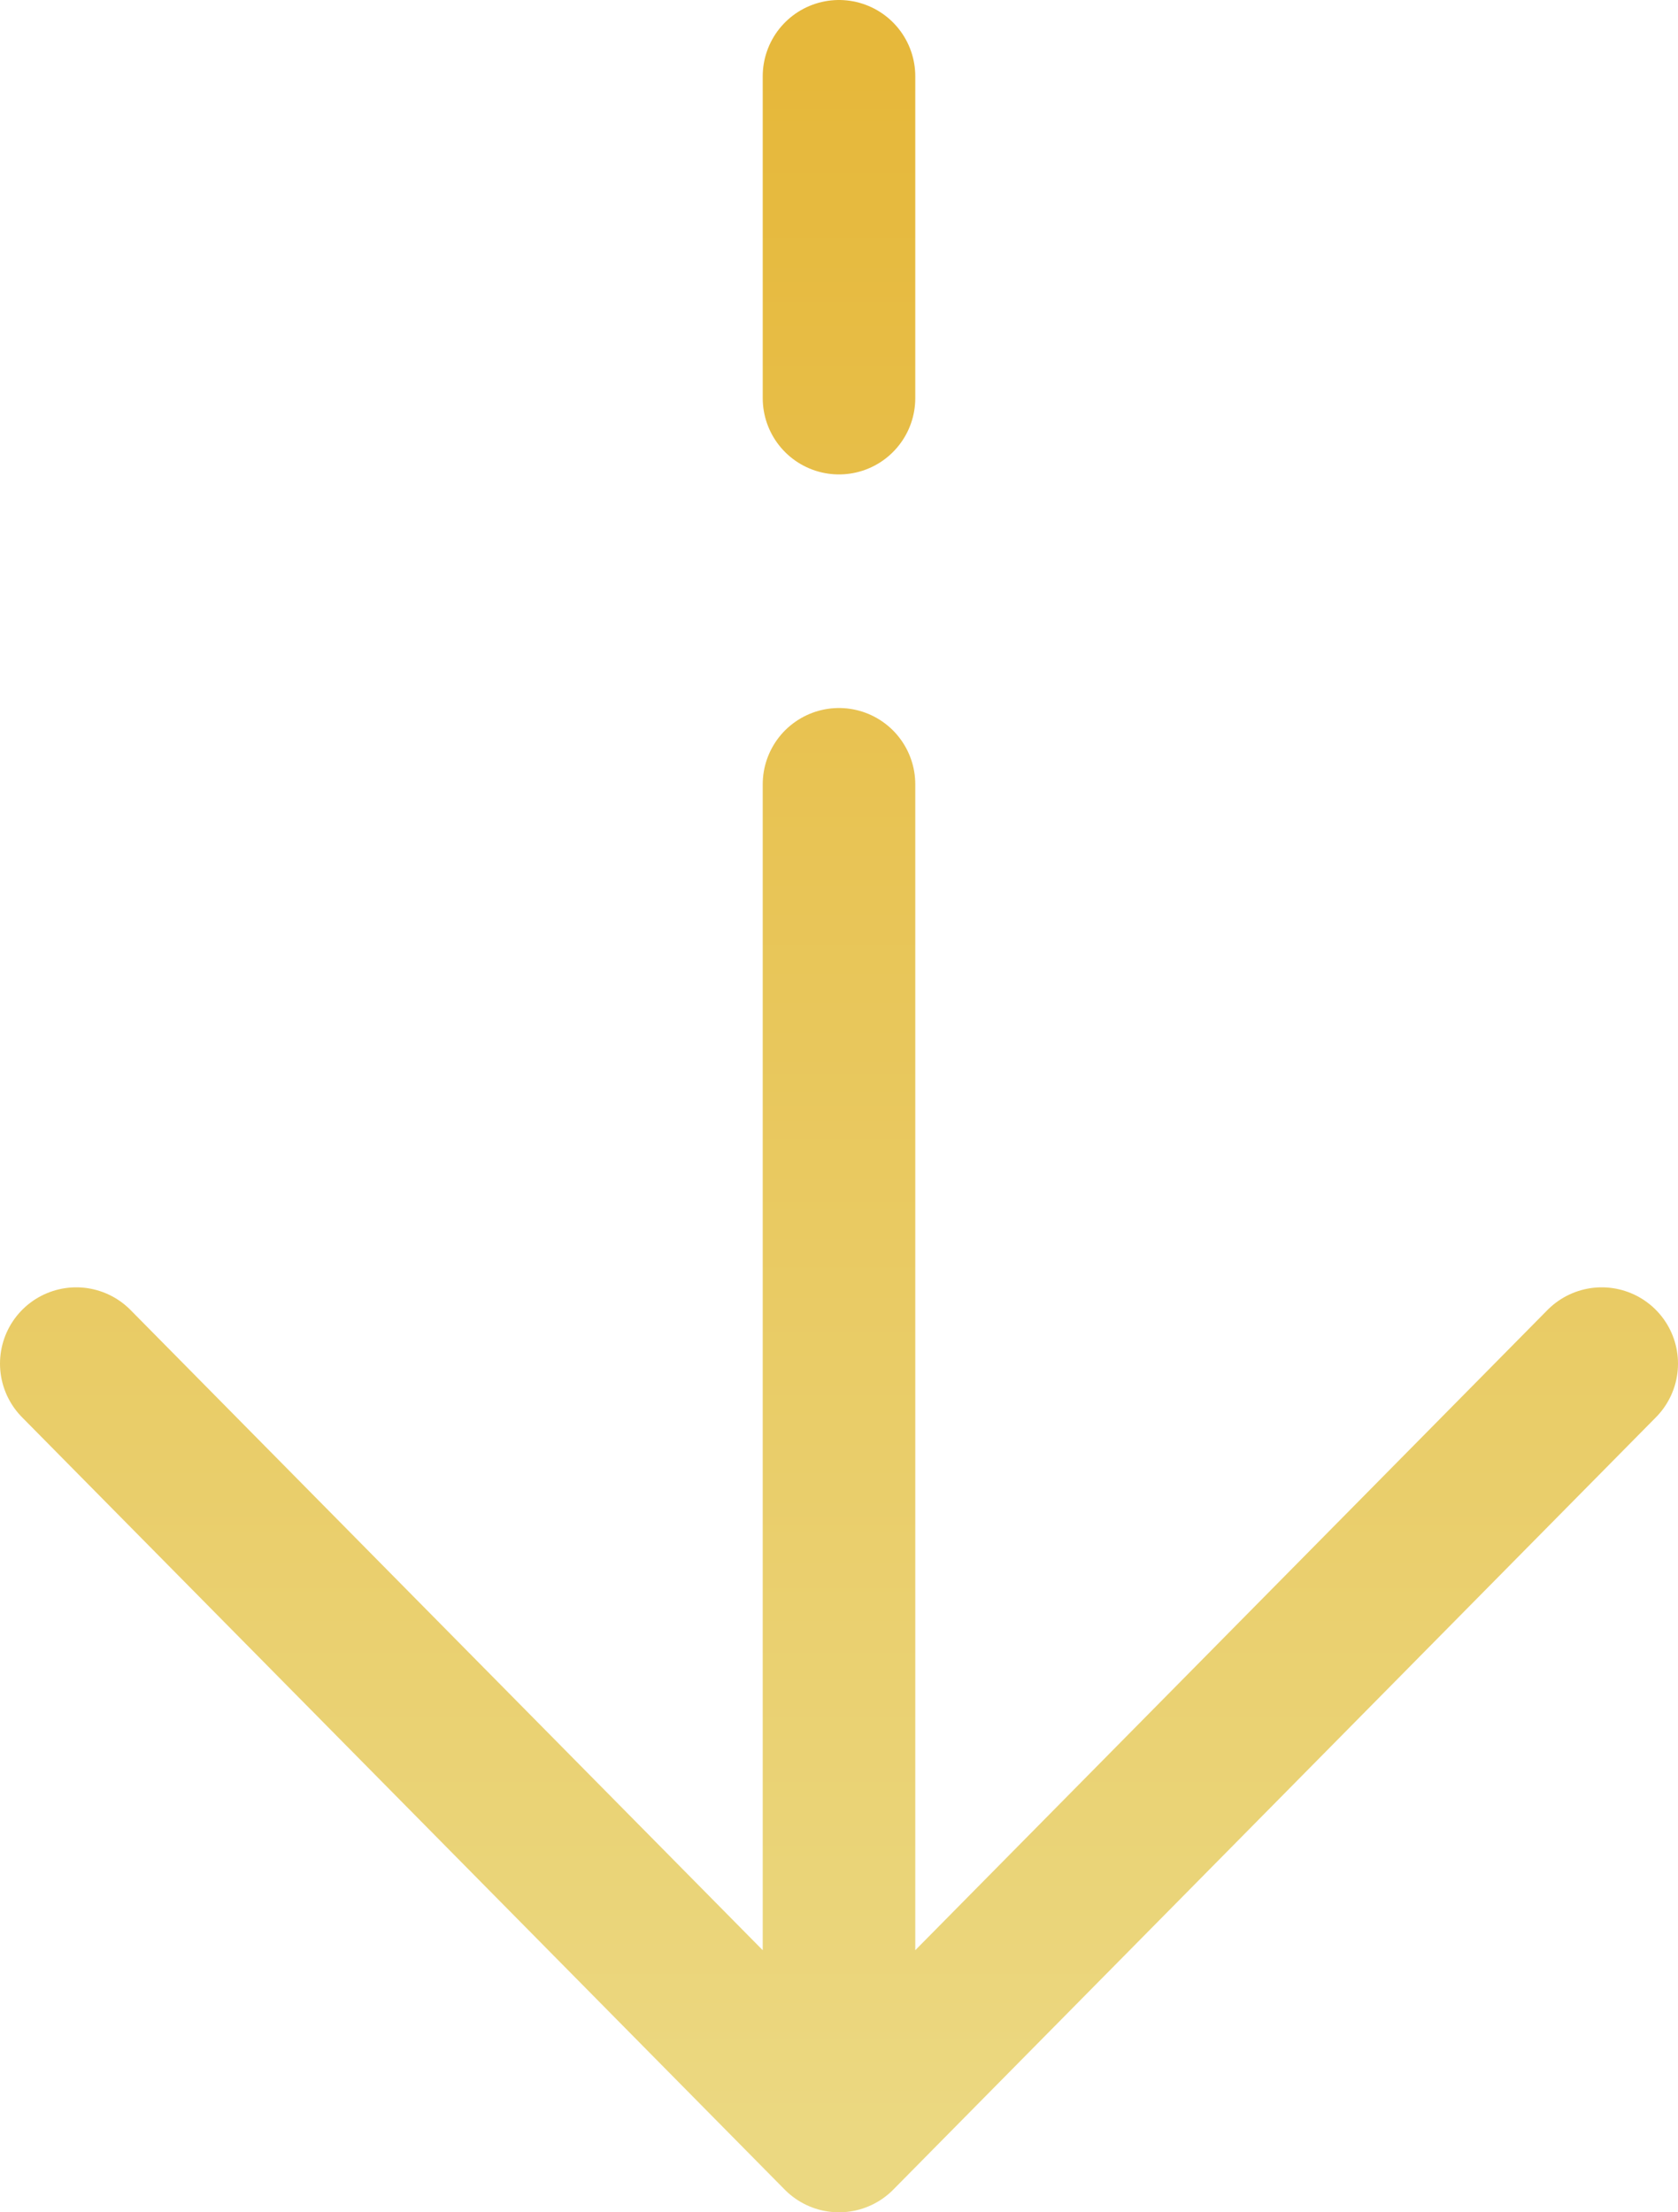
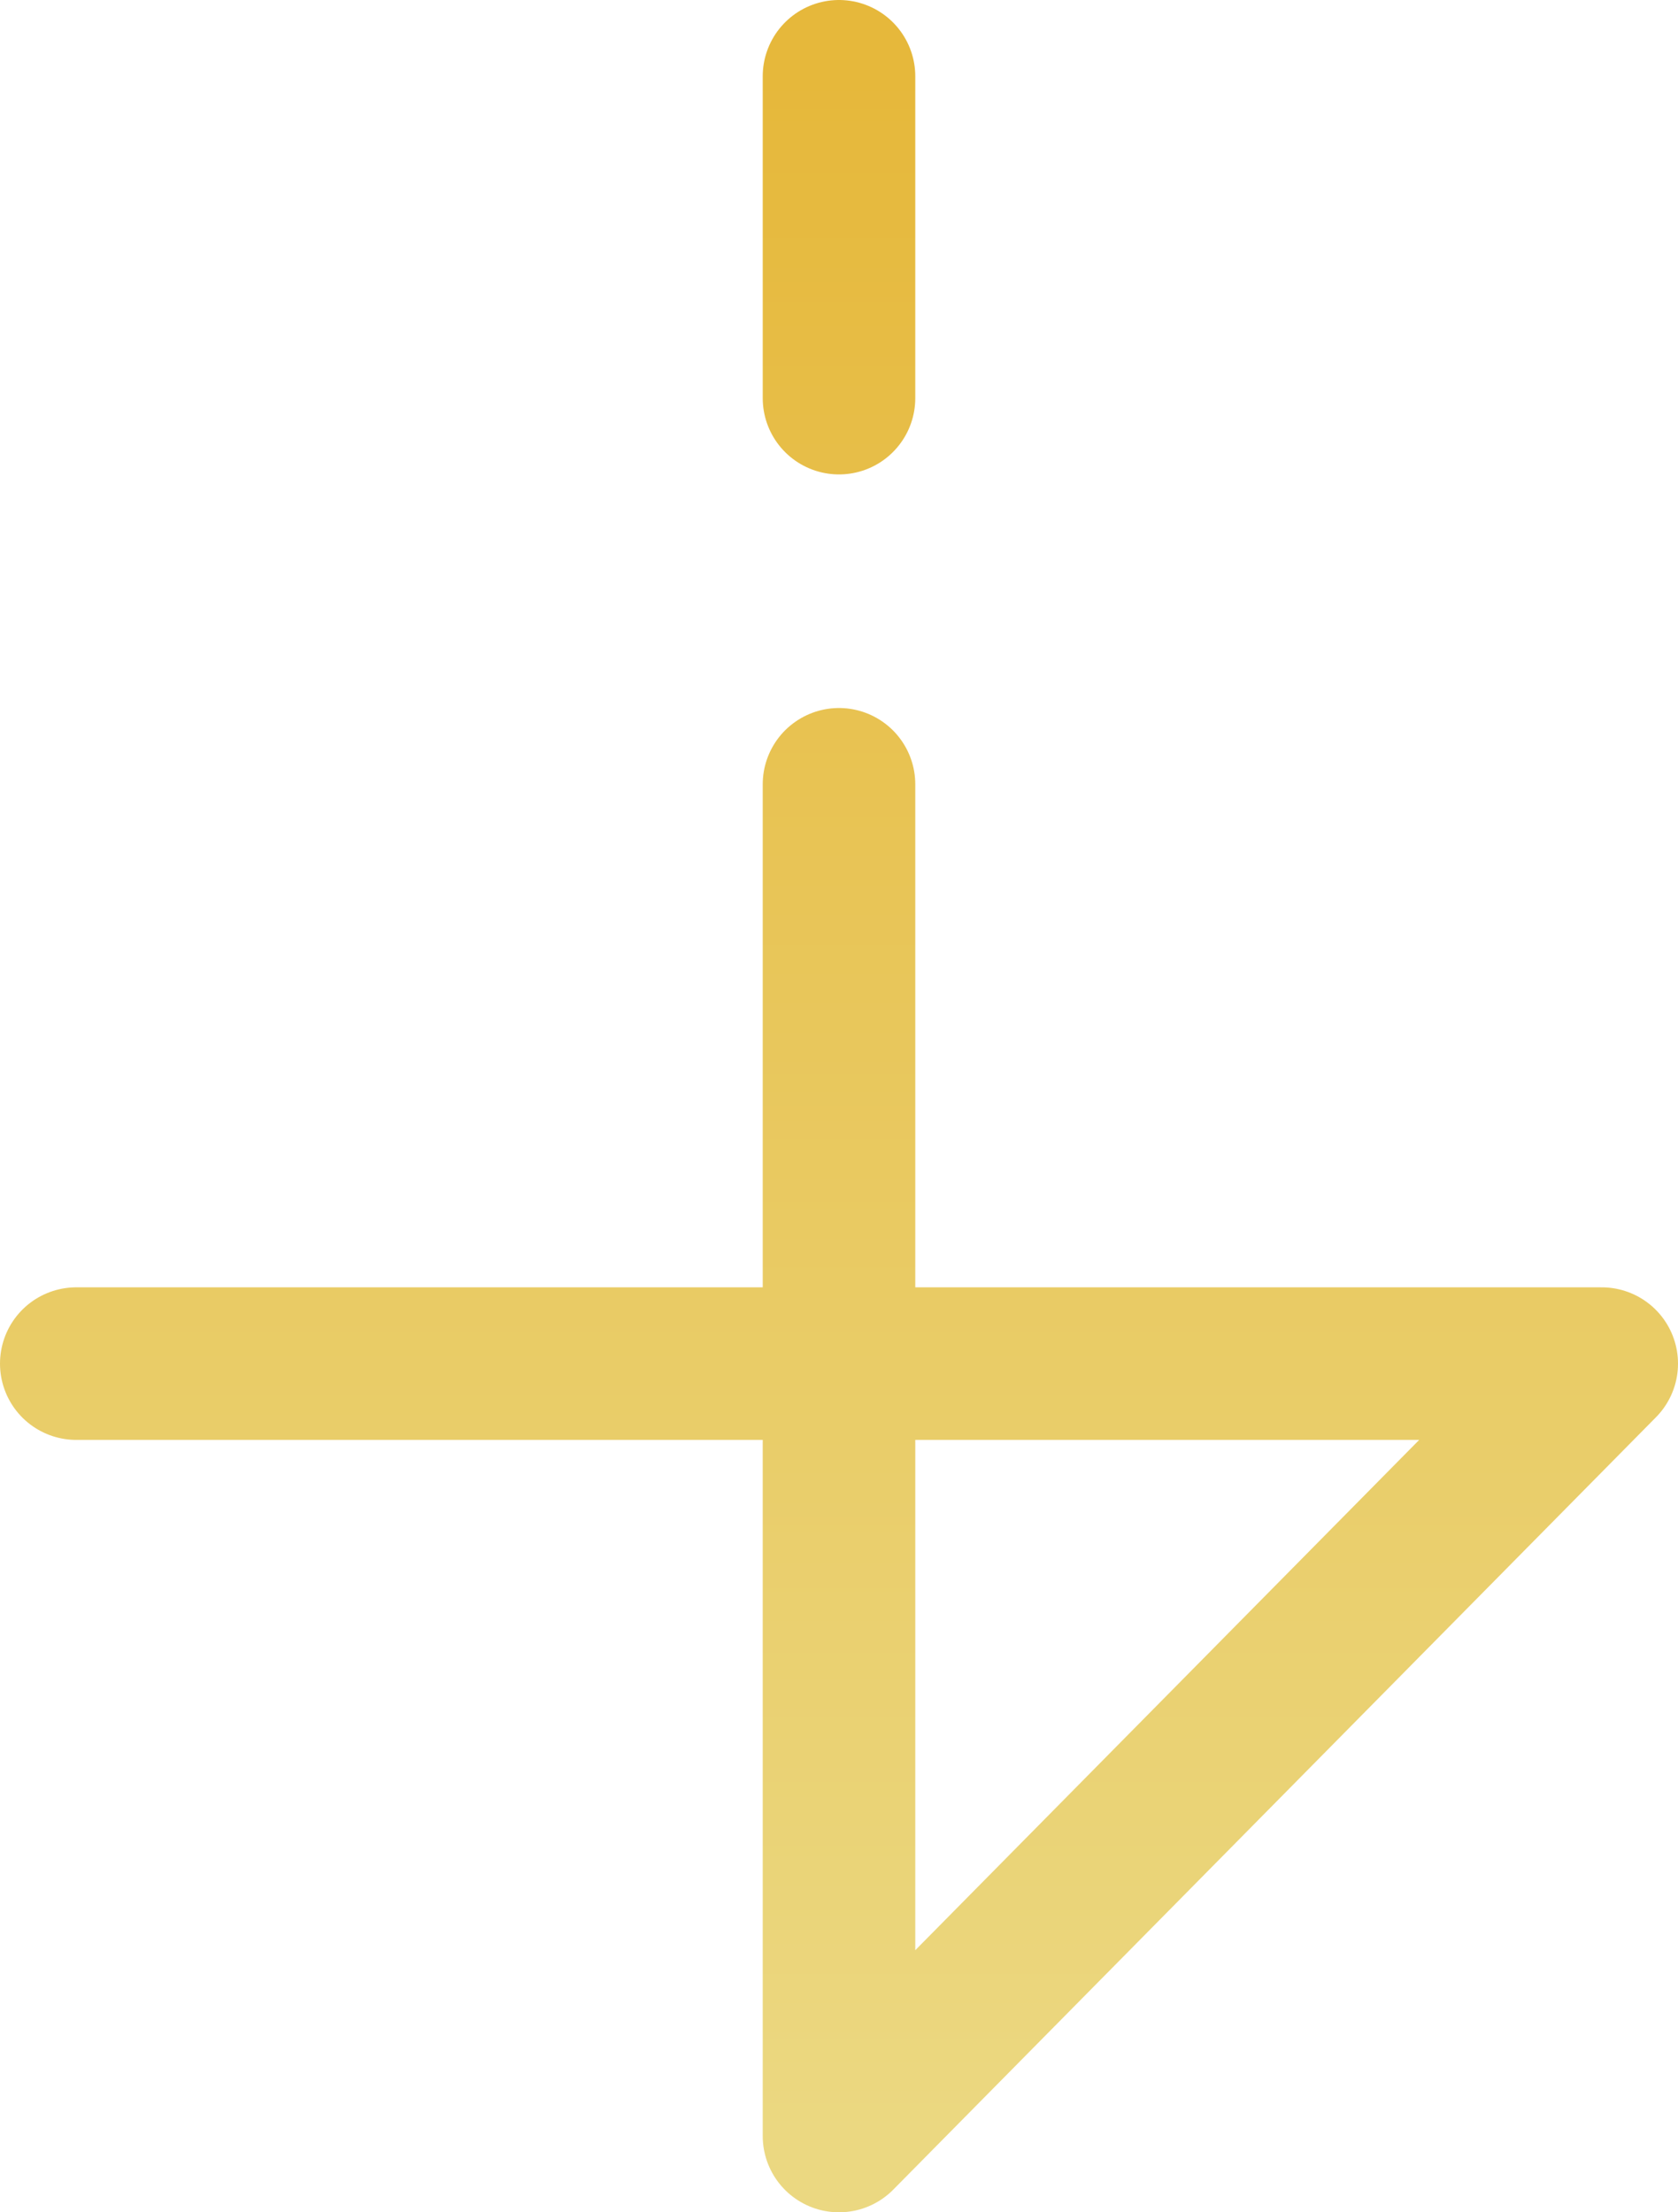
<svg xmlns="http://www.w3.org/2000/svg" width="22" height="29" viewBox="0 0 22 29" fill="none">
-   <path d="M11 28L21 17.875M11 28L1 17.875M11 28L11 10.281M11 1V5.219" stroke="url(#paint0_linear_9432_369)" stroke-width="2" stroke-linecap="round" stroke-linejoin="round" />
+   <path d="M11 28L21 17.875L1 17.875M11 28L11 10.281M11 1V5.219" stroke="url(#paint0_linear_9432_369)" stroke-width="2" stroke-linecap="round" stroke-linejoin="round" />
  <defs>
    <linearGradient id="paint0_linear_9432_369" x1="11" y1="1" x2="11" y2="28" gradientUnits="userSpaceOnUse">
      <stop stop-color="#E6B83B" />
      <stop offset="1" stop-color="#EBD881" />
    </linearGradient>
  </defs>
</svg>